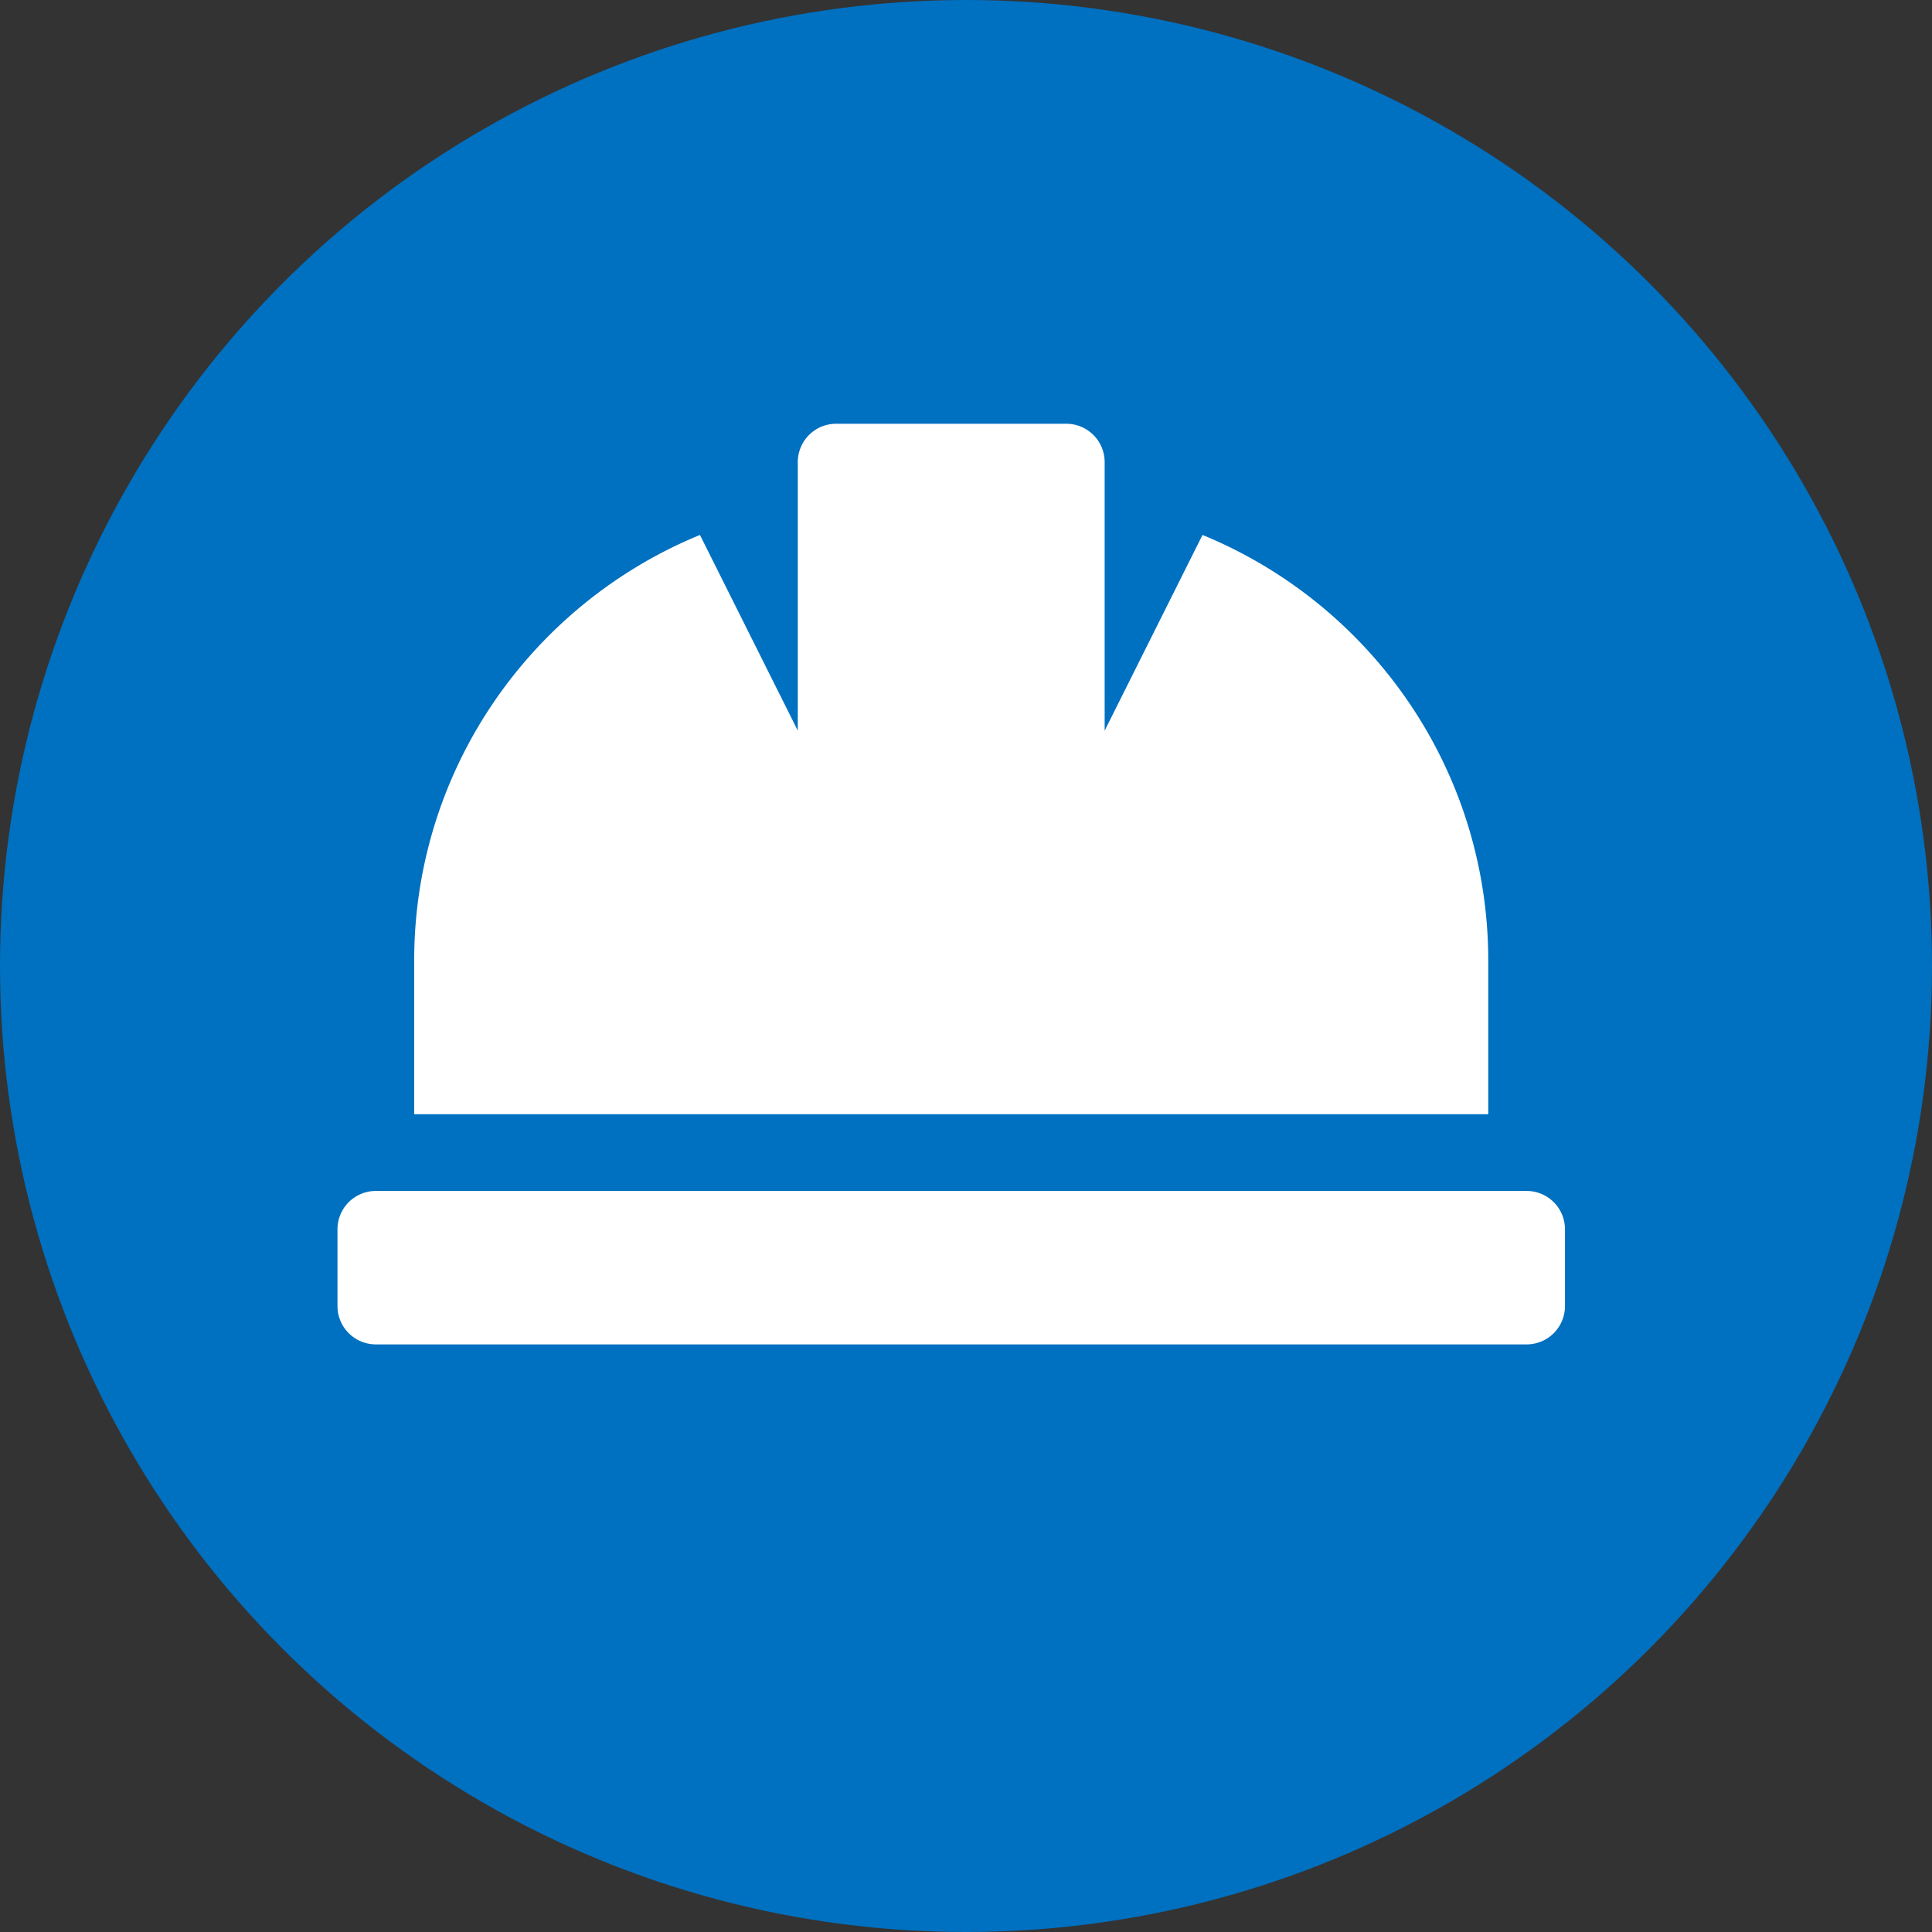
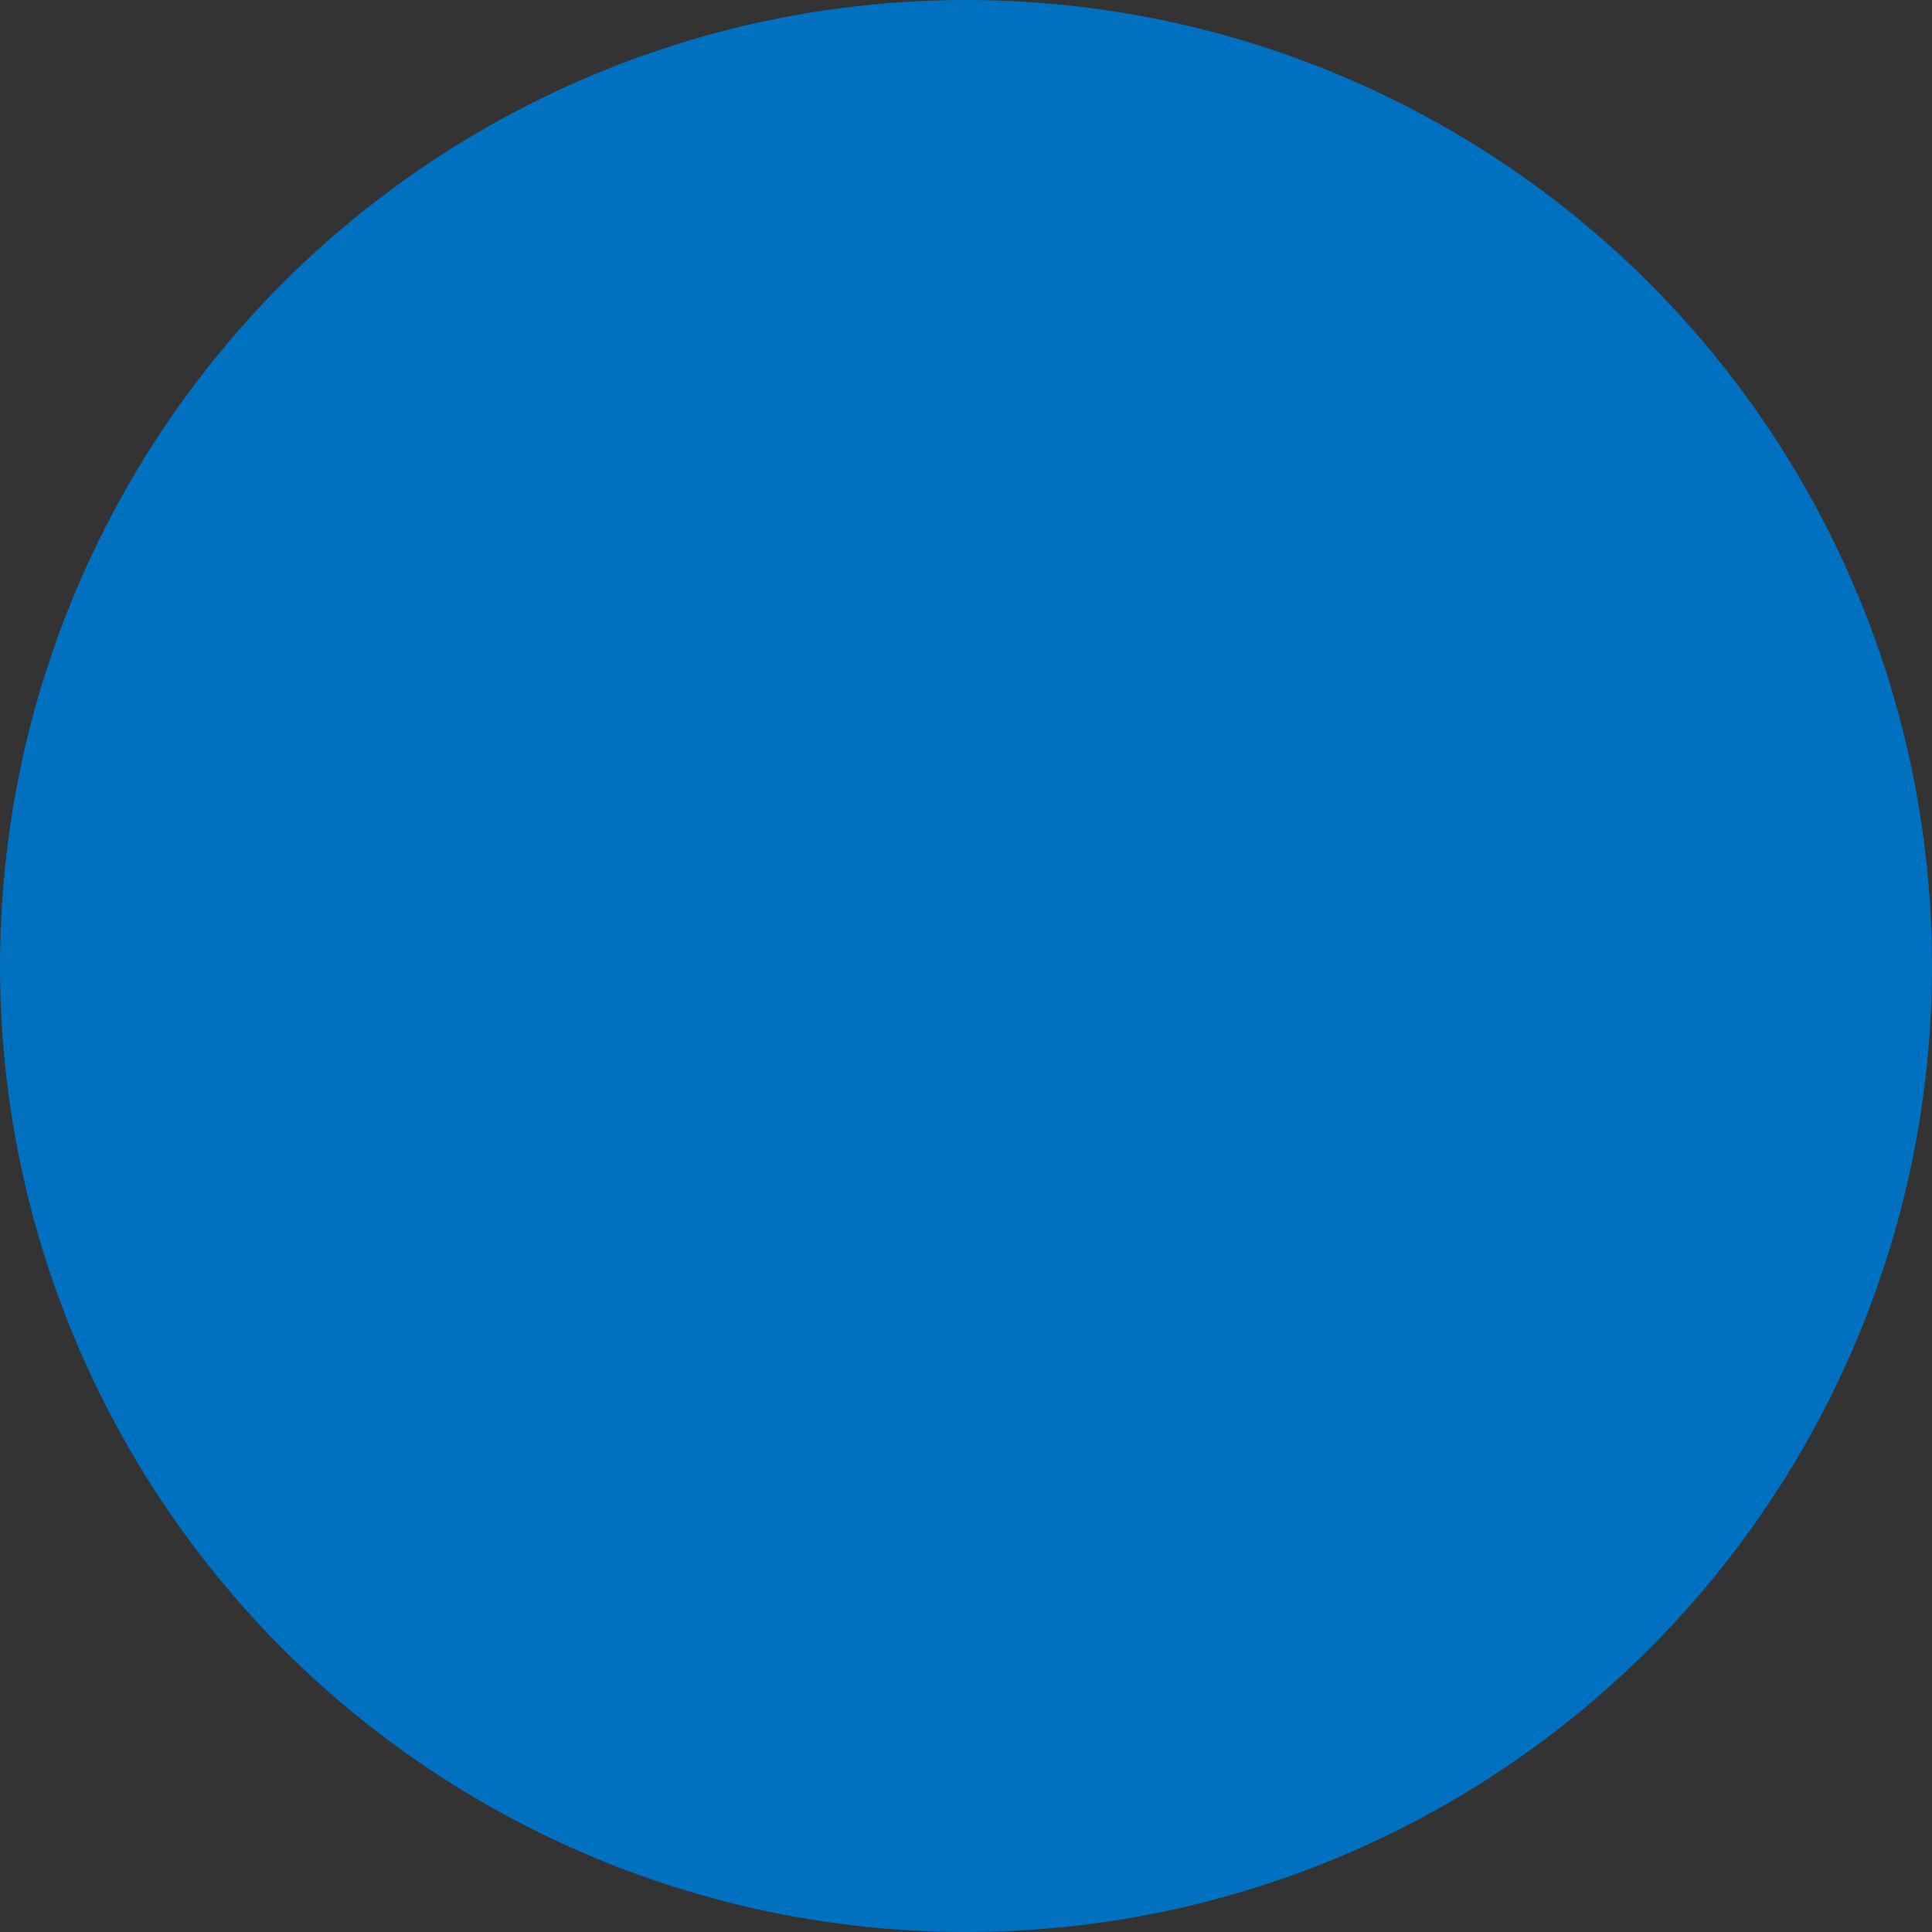
<svg xmlns="http://www.w3.org/2000/svg" id="svg881" xml:space="preserve" style="enable-background:new 0 0 90 90;" viewBox="0 0 90 90" y="0px" x="0px" version="1.1">
  <rect x="0" y="0" width="90" height="90" fill="#333333" stroke="none" />
  <defs id="defs885" />
  <style id="style871" type="text/css">
	.st0{fill:#0070c0;}
	.st1{fill:#fff;}
</style>
  <g id="bg">
    <circle id="circle873" r="45" cy="45" cx="45" class="st0" />
  </g>
-   <path id="path937" d="m 69.329,44.757 c 0,-8.963 -5.504,-16.632 -13.312,-19.837 l -4.558,9.116 V 21.527 A 1.787,1.787 0 0 0 49.673,19.74 H 38.951 a 1.787,1.787 0 0 0 -1.787,1.787 v 12.509 l -4.558,-9.116 c -7.808,3.205 -13.312,10.875 -13.312,19.837 v 7.148 H 69.329 Z M 71.116,55.479 H 17.508 a 1.787,1.787 0 0 0 -1.787,1.787 v 3.574 a 1.787,1.787 0 0 0 1.787,1.787 H 71.116 a 1.787,1.787 0 0 0 1.787,-1.787 V 57.266 A 1.787,1.787 0 0 0 71.116,55.479 Z" style="fill:#fff;stroke-width:1" />
</svg>